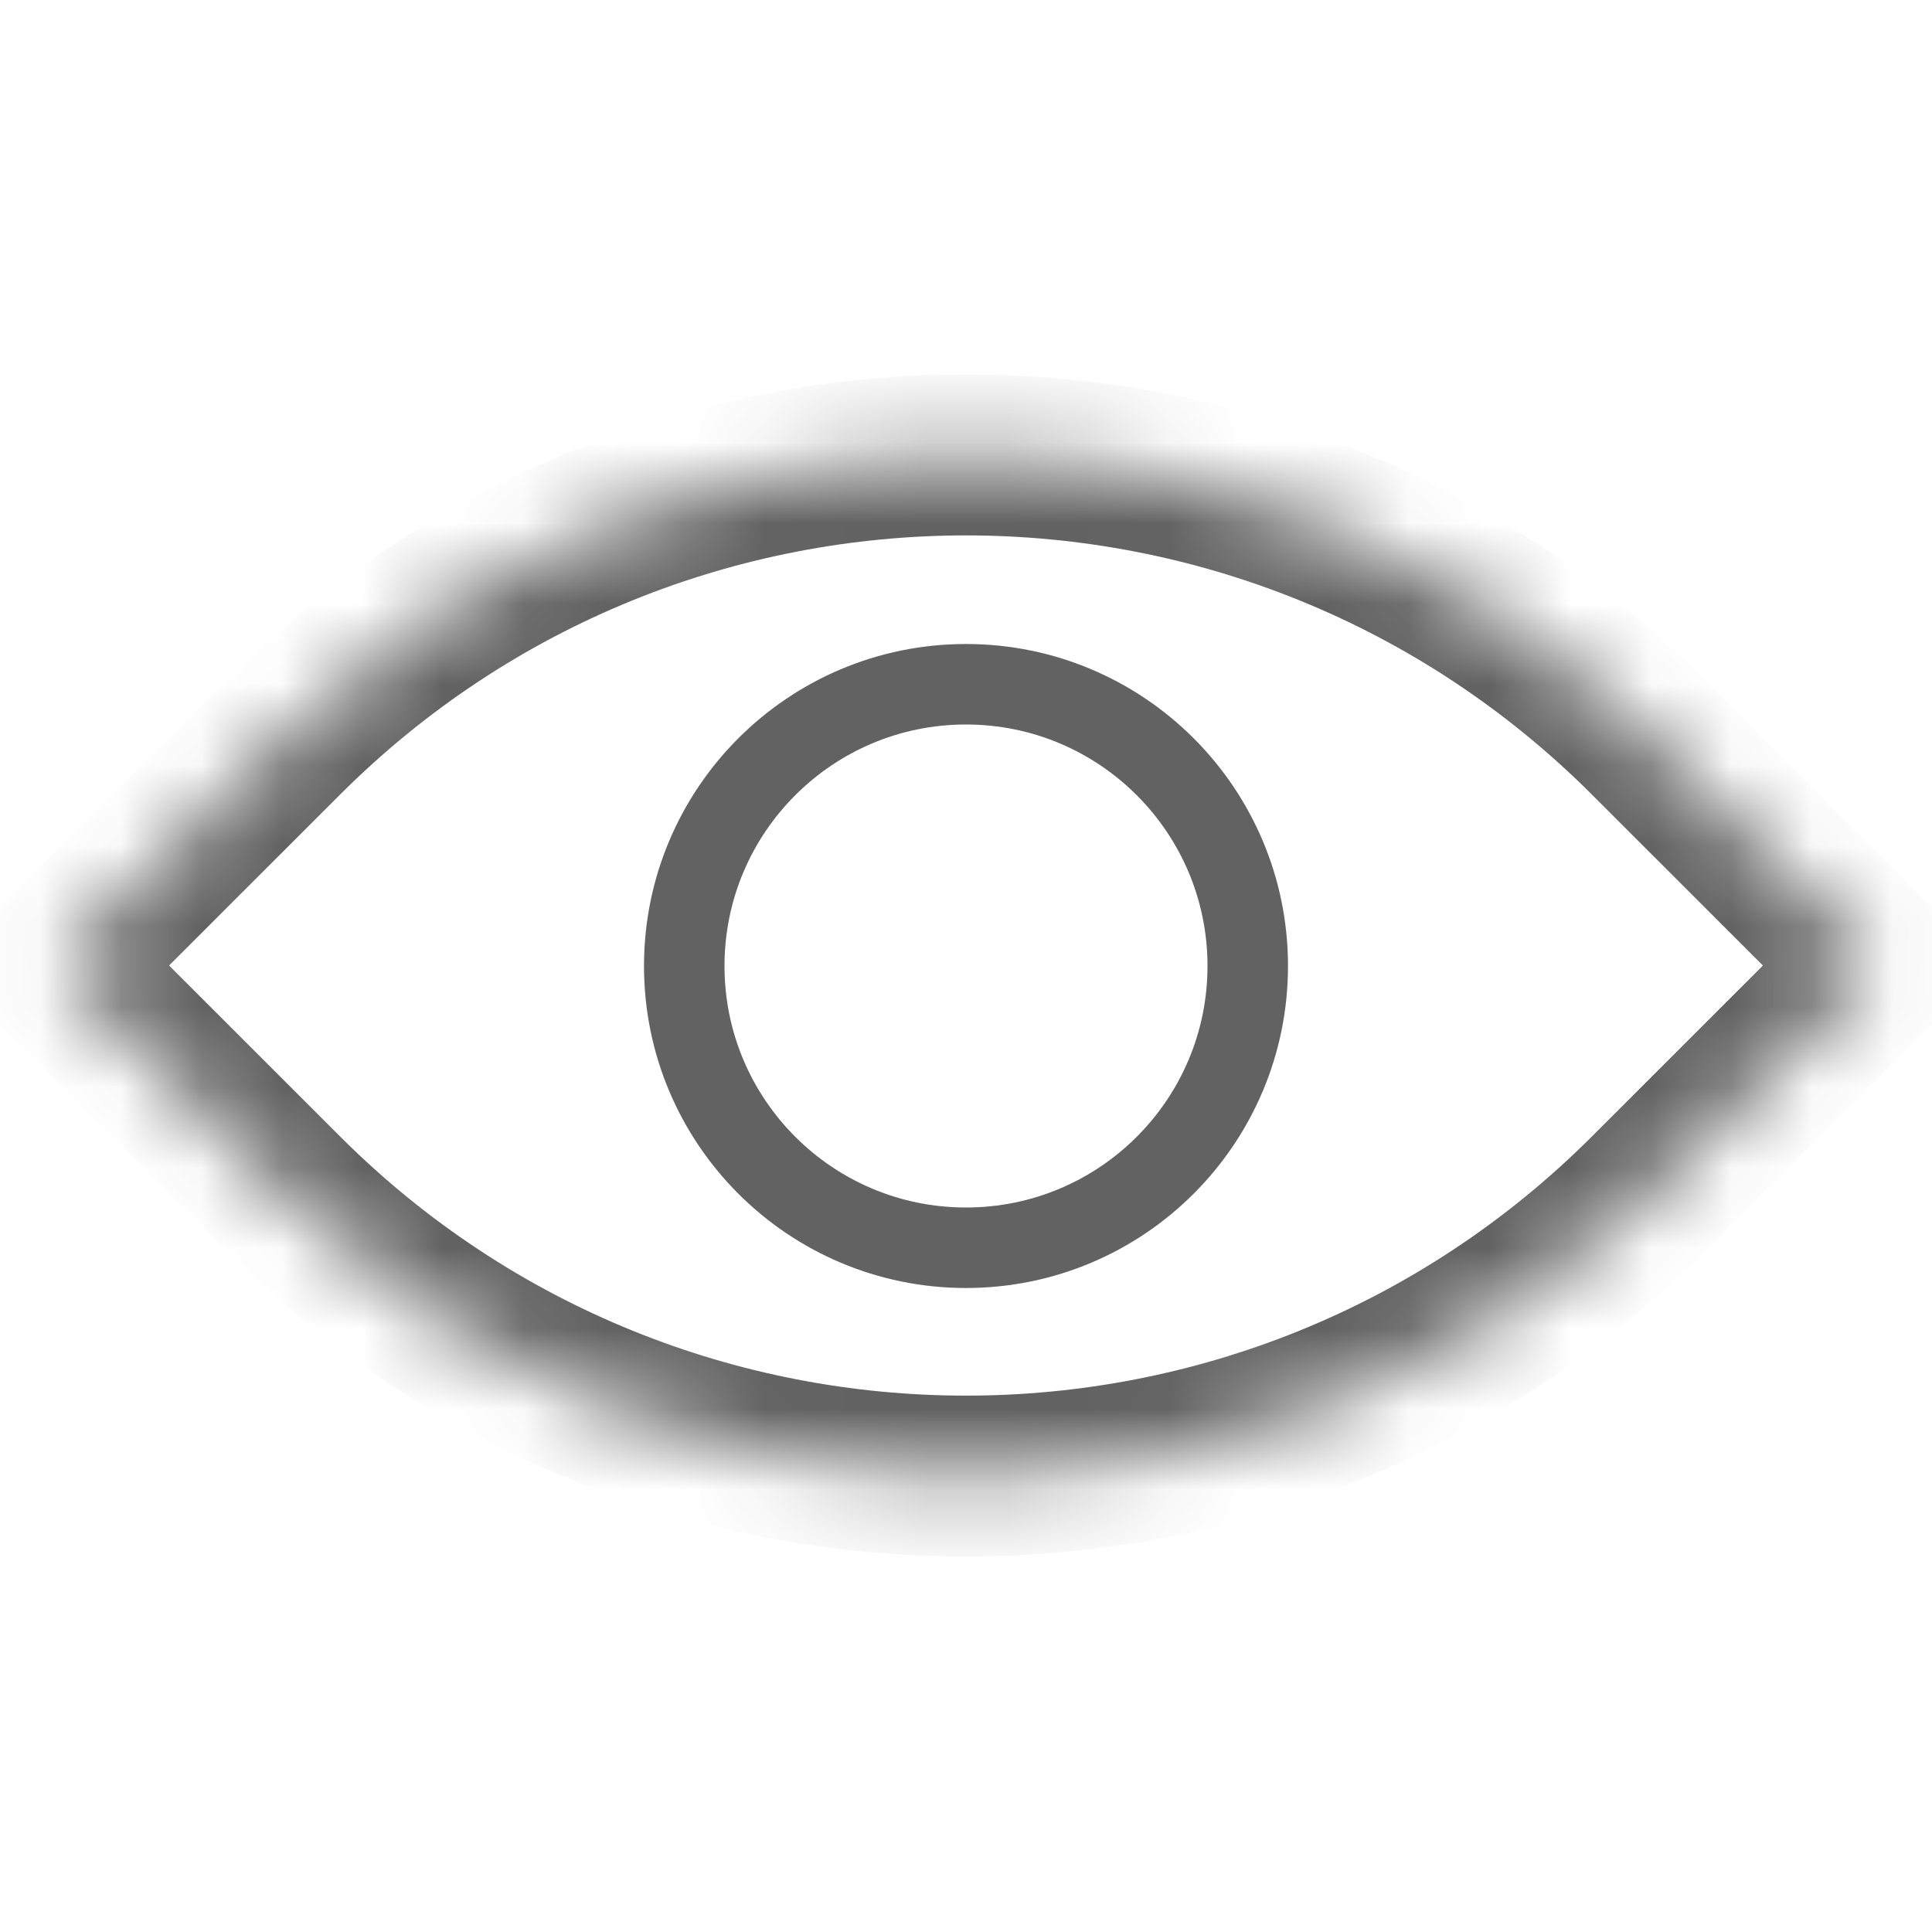
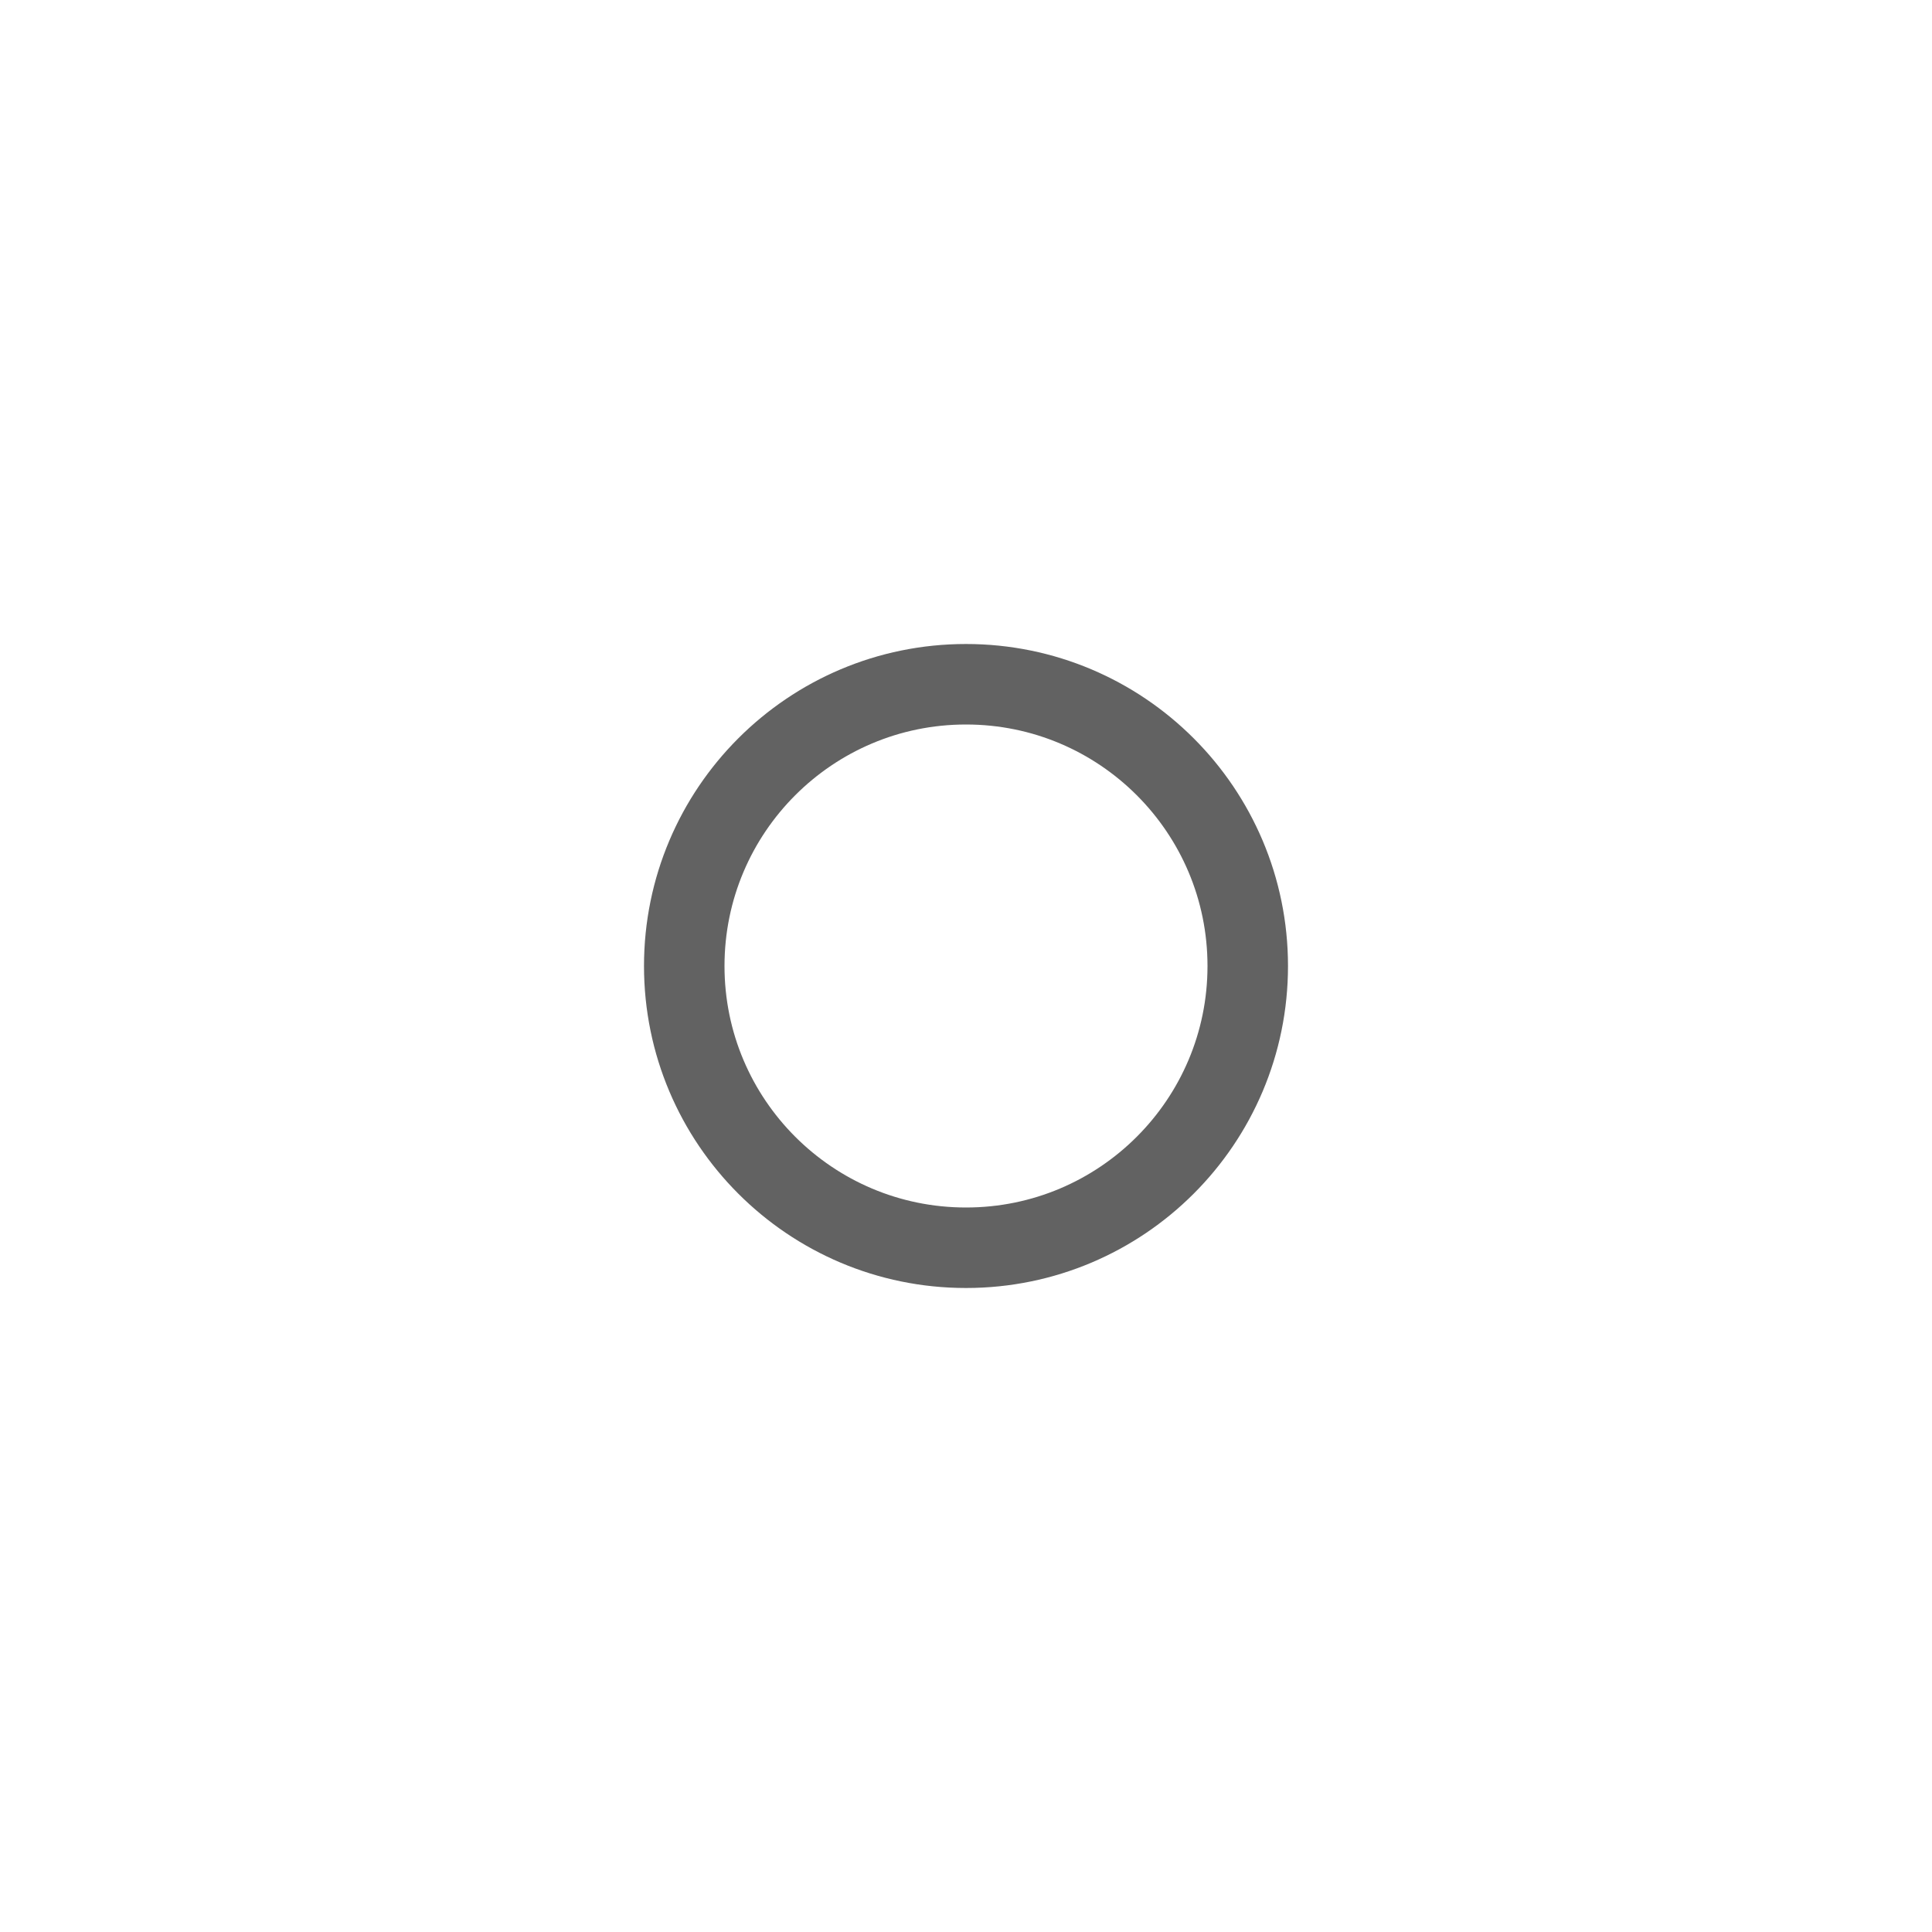
<svg xmlns="http://www.w3.org/2000/svg" width="24" height="24" viewBox="0 0 24 24" fill="none">
  <circle cx="12" cy="12" r="3.5" stroke="#626262" />
  <mask id="path-2-inside-1_2716_5774" fill="white">
    <path d="M3.515 9.165C8.201 4.479 15.799 4.479 20.485 9.165L23.314 11.994L20.485 14.822C15.799 19.509 8.201 19.509 3.515 14.822L0.686 11.994L3.515 9.165Z" />
  </mask>
-   <path d="M23.314 11.994L24.021 12.701L24.728 11.994L24.021 11.287L23.314 11.994ZM0.686 11.994L-0.021 11.287L-0.728 11.994L-0.021 12.701L0.686 11.994ZM19.778 9.873L22.607 12.701L24.021 11.287L21.192 8.458L19.778 9.873ZM22.607 11.287L19.778 14.115L21.192 15.529L24.021 12.701L22.607 11.287ZM4.222 14.115L1.393 11.287L-0.021 12.701L2.808 15.529L4.222 14.115ZM1.393 12.701L4.222 9.873L2.808 8.458L-0.021 11.287L1.393 12.701ZM19.778 14.115C15.482 18.411 8.518 18.411 4.222 14.115L2.808 15.529C7.884 20.606 16.116 20.606 21.192 15.529L19.778 14.115ZM21.192 8.458C16.116 3.382 7.884 3.382 2.808 8.458L4.222 9.873C8.518 5.577 15.482 5.577 19.778 9.873L21.192 8.458Z" fill="#626262" mask="url(#path-2-inside-1_2716_5774)" />
</svg>